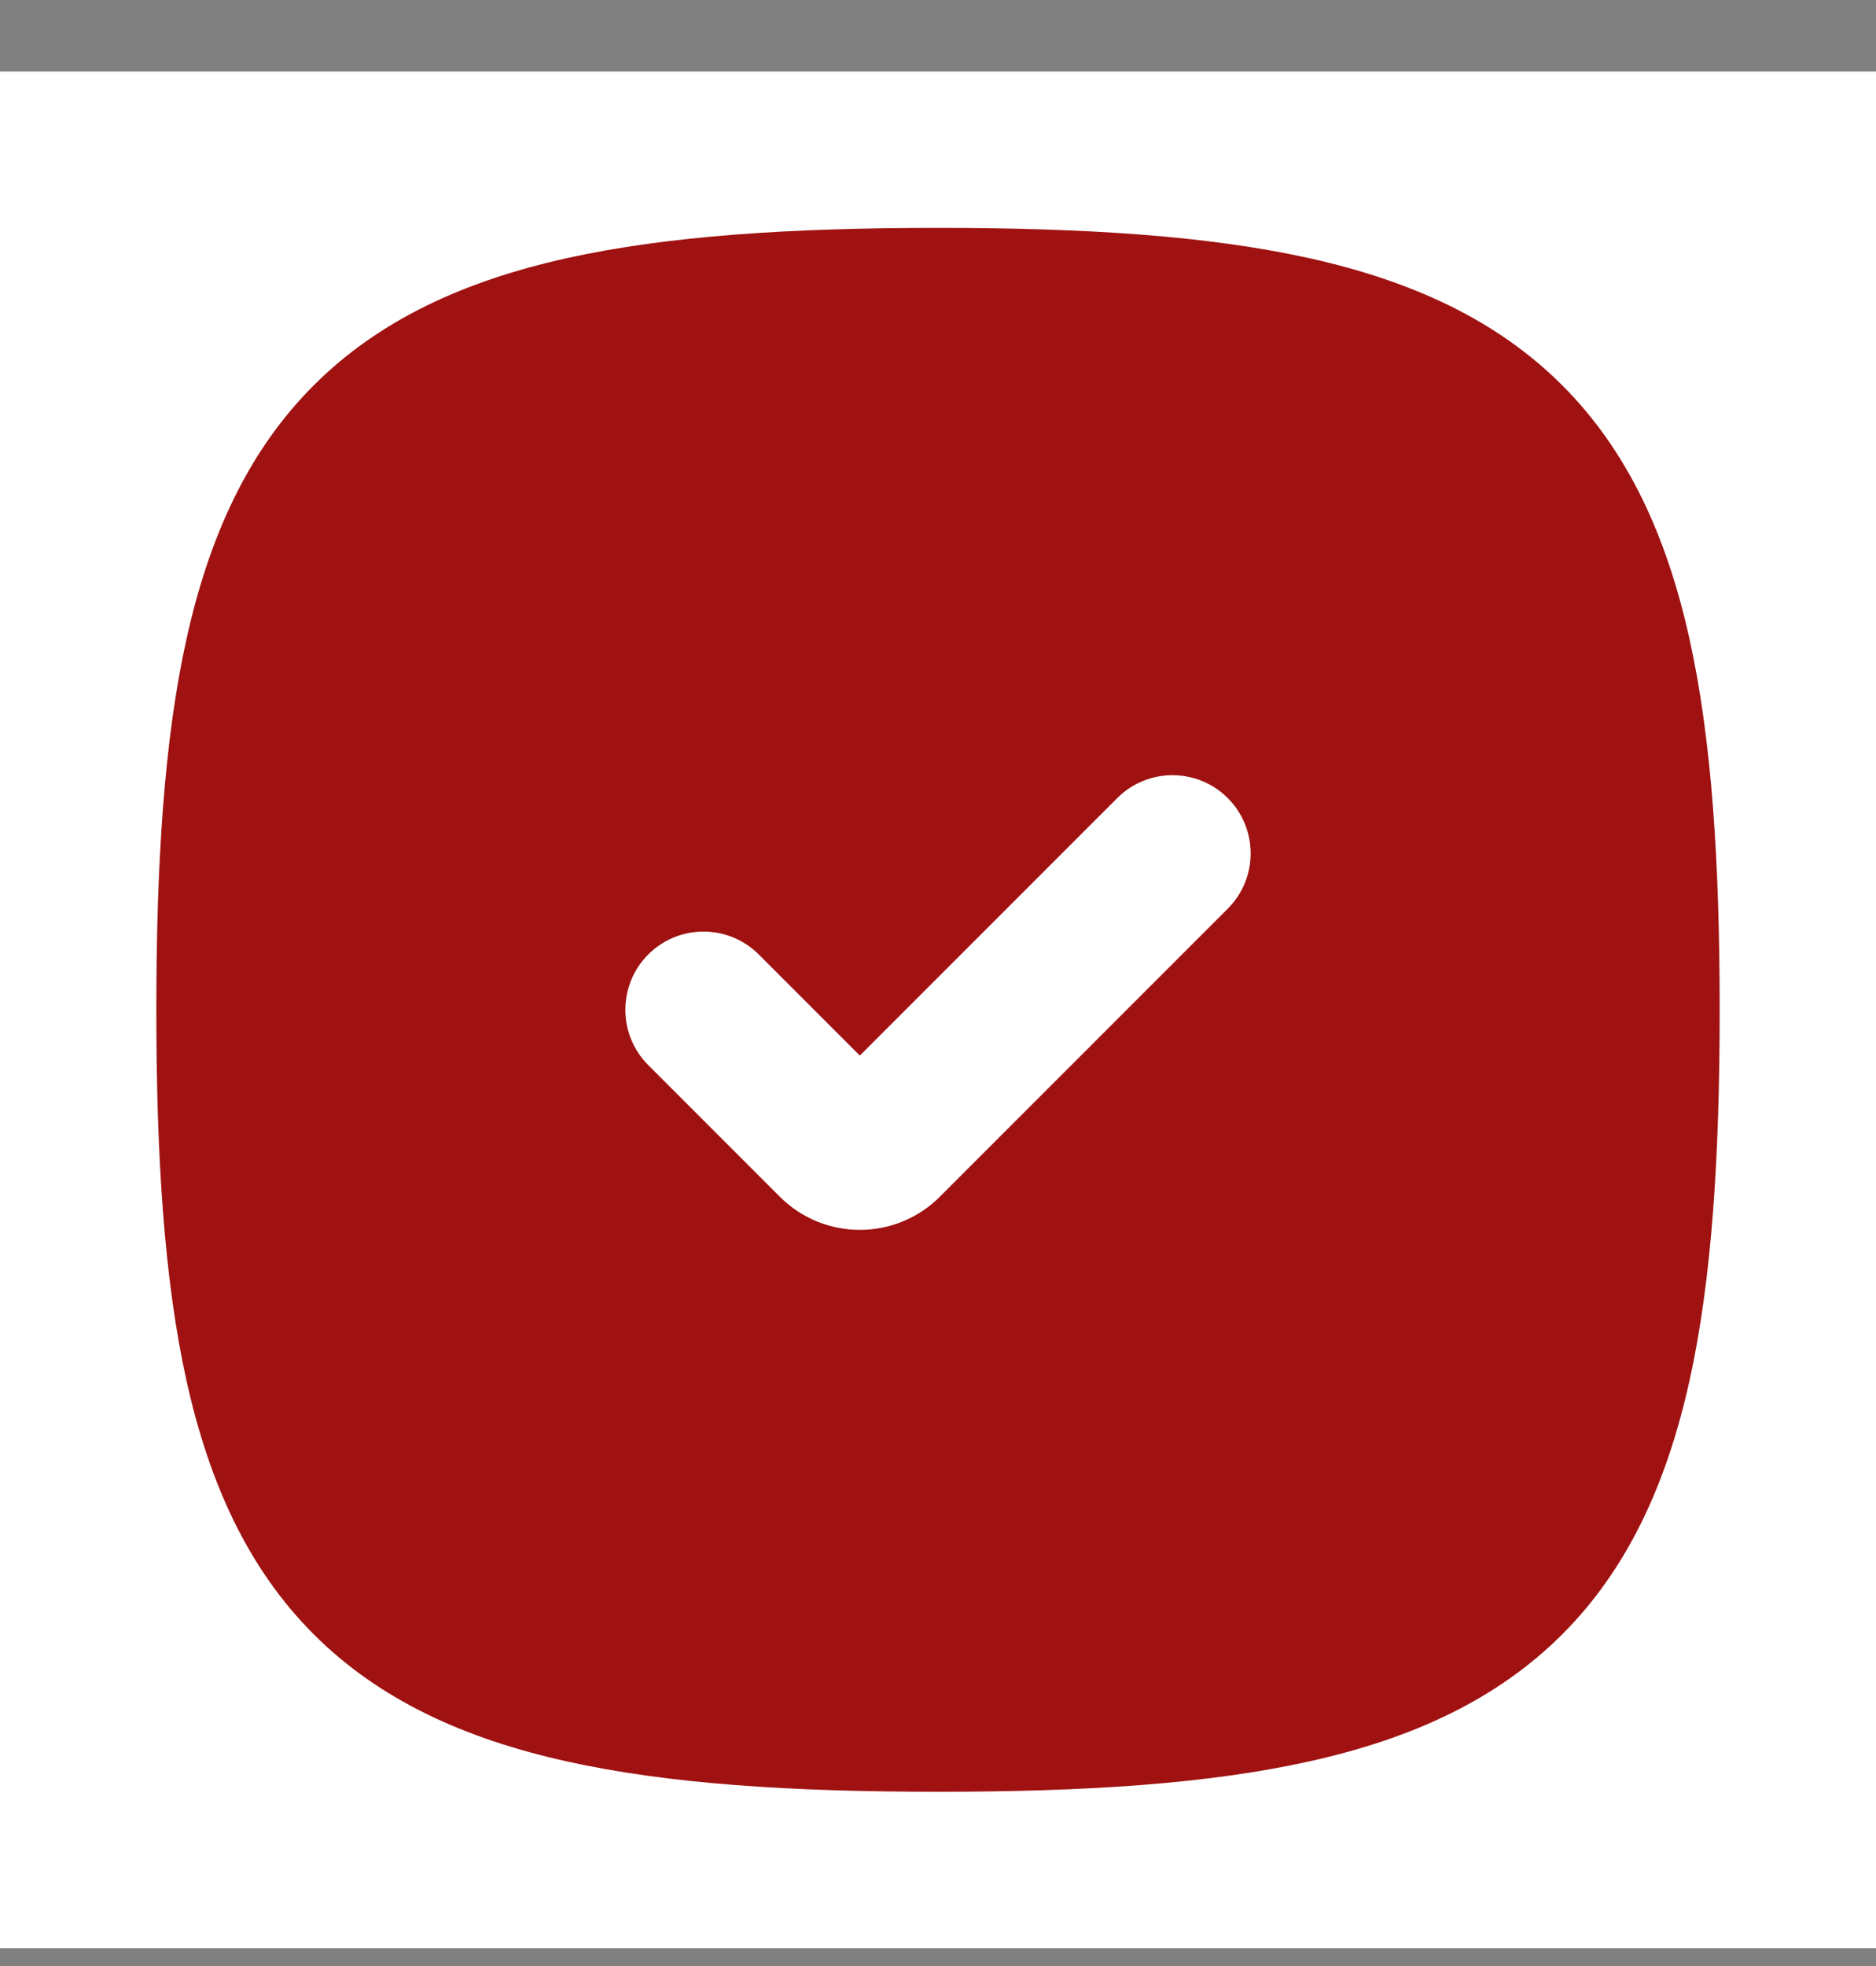
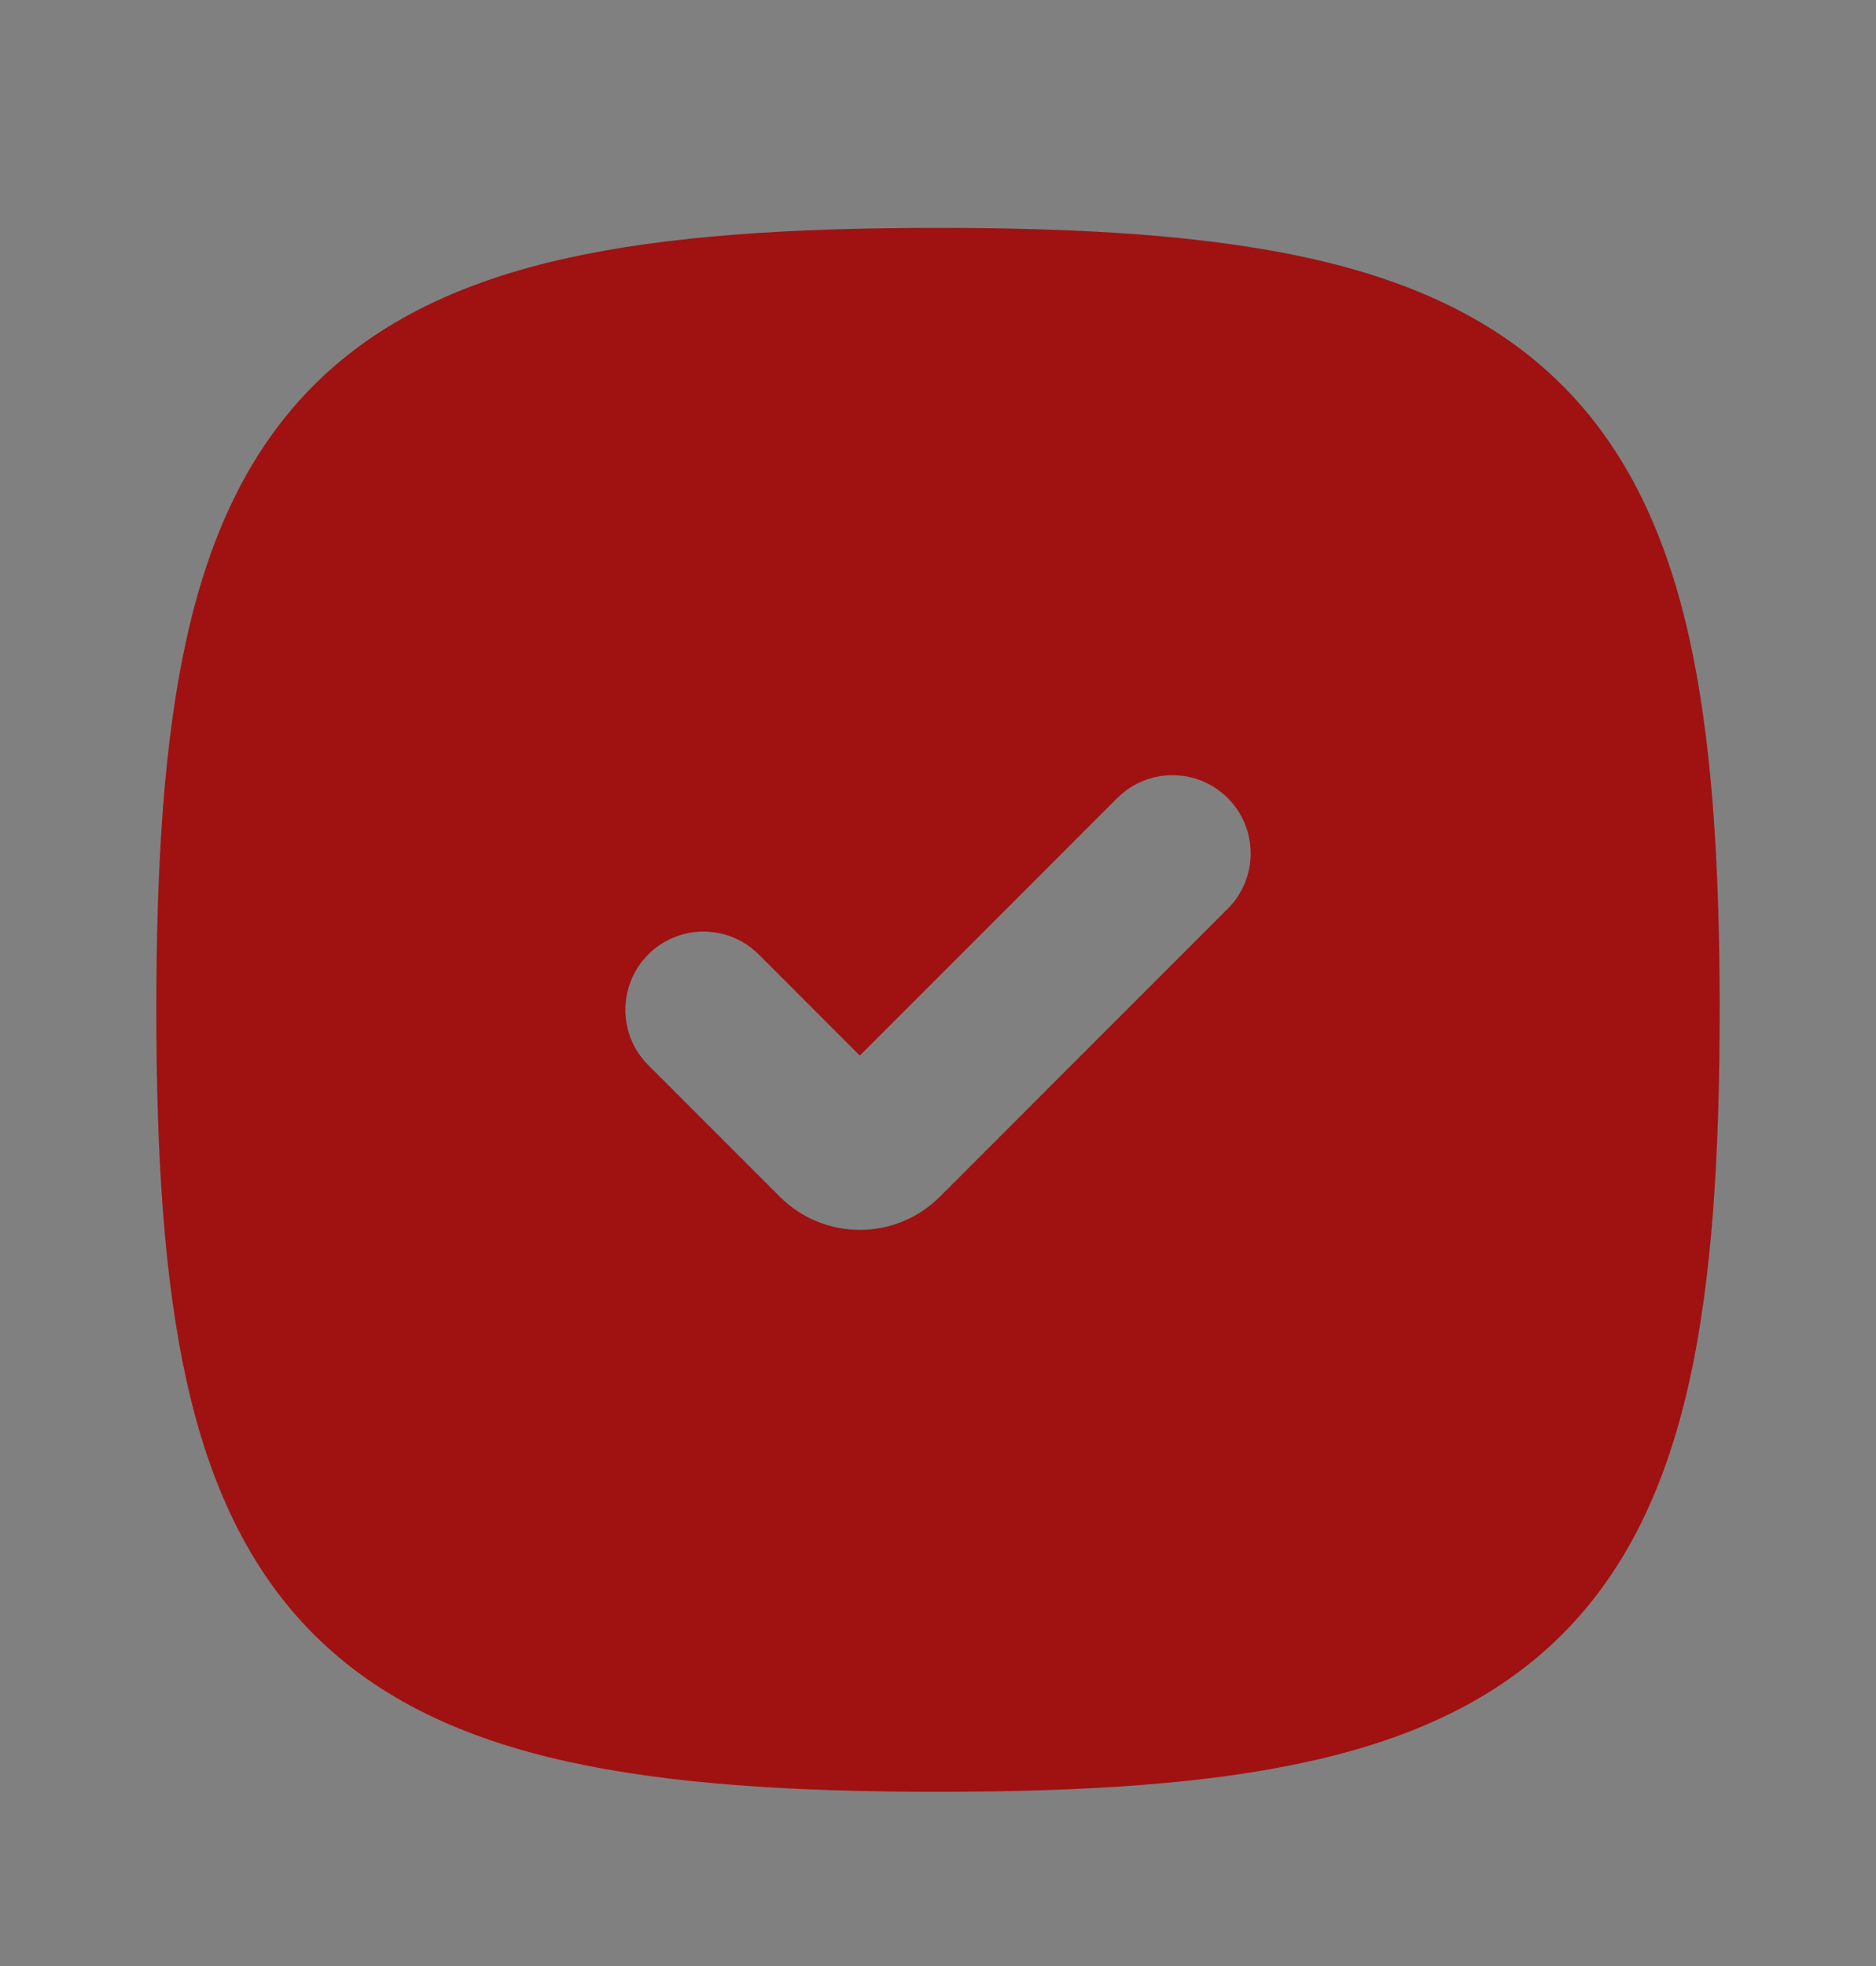
<svg xmlns="http://www.w3.org/2000/svg" width="21" height="22" viewBox="0 0 21 22" fill="none">
  <rect x="0" y="0" width="21" height="22" fill="#808080" stroke="none" />
  <g clip-path="url(#clip0_351_1185)">
-     <path d="M21 0.8H0V21.8H21V0.8Z" fill="white" />
    <path fill-rule="evenodd" clip-rule="evenodd" d="M6.344 2.889C7.48 2.637 8.859 2.55 10.5 2.55C12.141 2.55 13.52 2.637 14.656 2.889C15.803 3.144 16.755 3.579 17.488 4.312C18.221 5.045 18.656 5.997 18.911 7.144C19.163 8.28 19.25 9.659 19.25 11.3C19.25 12.941 19.163 14.32 18.911 15.456C18.656 16.602 18.221 17.555 17.488 18.288C16.755 19.021 15.803 19.456 14.656 19.71C13.52 19.963 12.141 20.05 10.5 20.05C8.859 20.05 7.48 19.963 6.344 19.71C5.198 19.456 4.245 19.021 3.512 18.288C2.779 17.555 2.344 16.602 2.089 15.456C1.837 14.32 1.75 12.941 1.75 11.3C1.75 9.659 1.837 8.28 2.089 7.144C2.344 5.997 2.779 5.045 3.512 4.312C4.245 3.579 5.198 3.144 6.344 2.889ZM13.744 8.931C14.085 9.273 14.085 9.827 13.744 10.168L10.521 13.391C10.026 13.886 9.224 13.886 8.729 13.391L7.256 11.918C6.915 11.577 6.915 11.023 7.256 10.681C7.598 10.339 8.152 10.339 8.494 10.681L9.625 11.812L12.506 8.931C12.848 8.589 13.402 8.589 13.744 8.931Z" fill="#9F1211" />
  </g>
  <defs>
    <clipPath id="clip0_351_1185">
      <rect width="21" height="21" fill="white" transform="translate(0 0.8)" />
    </clipPath>
  </defs>
</svg>